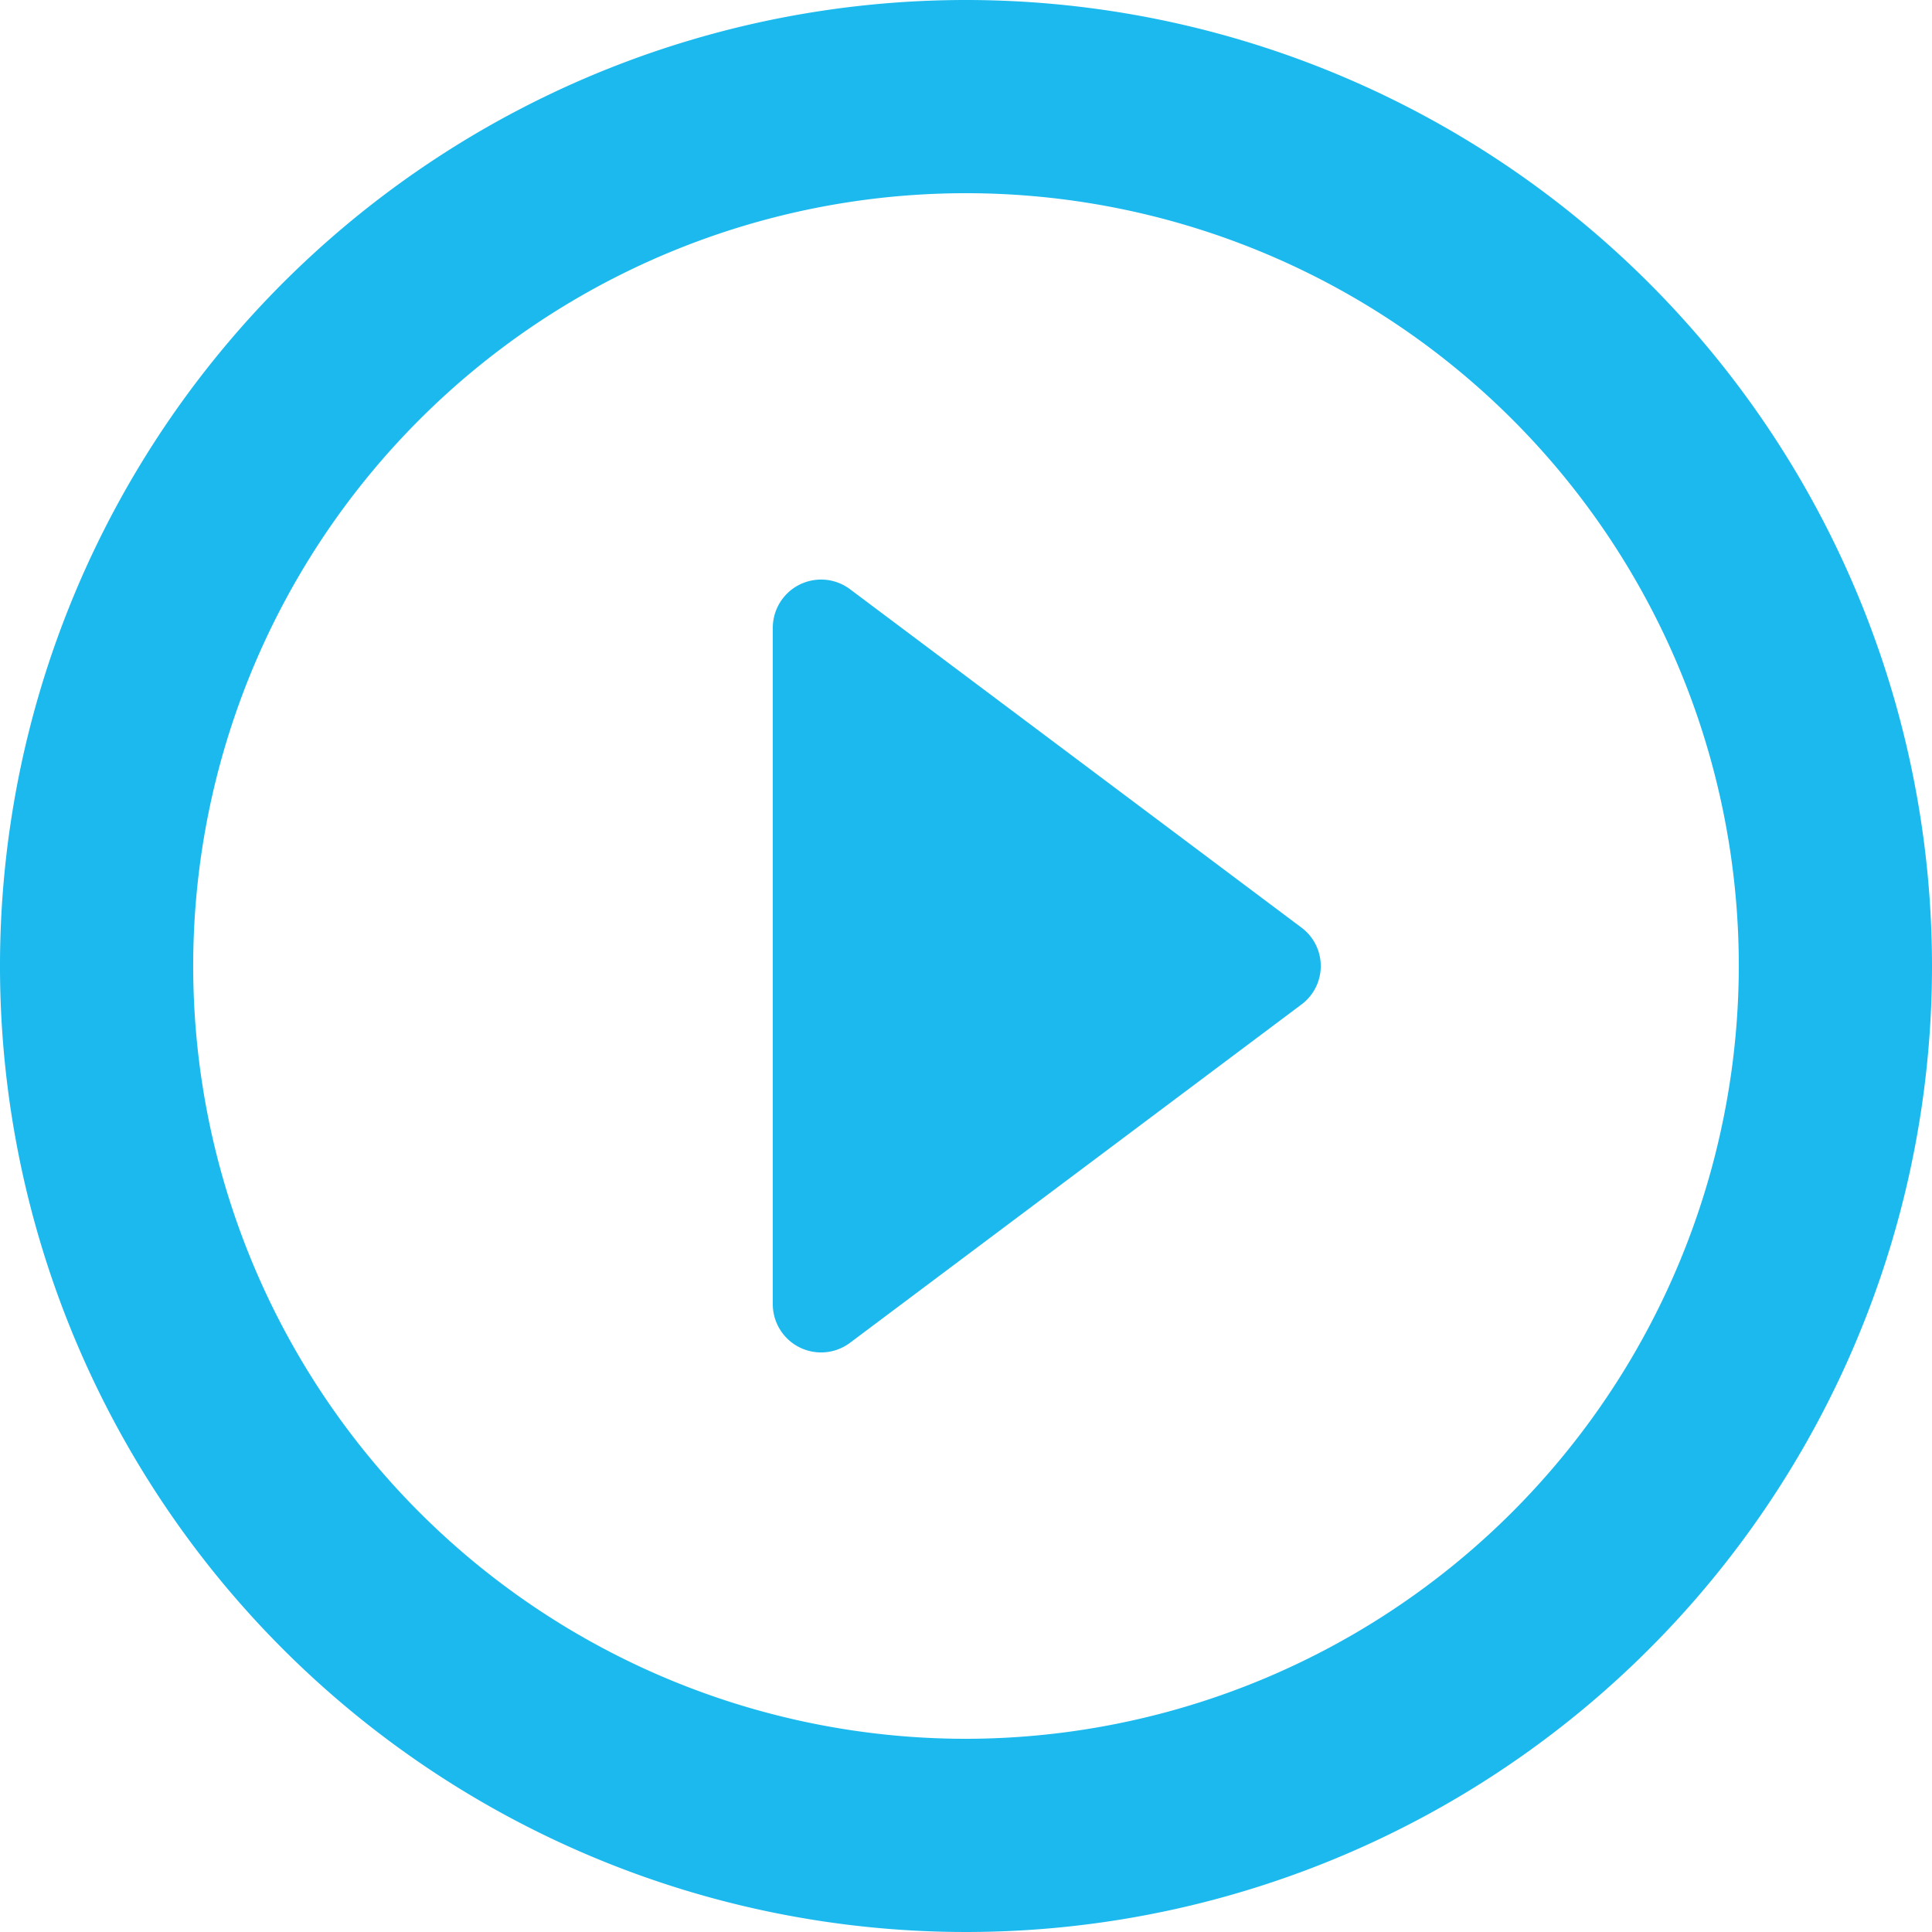
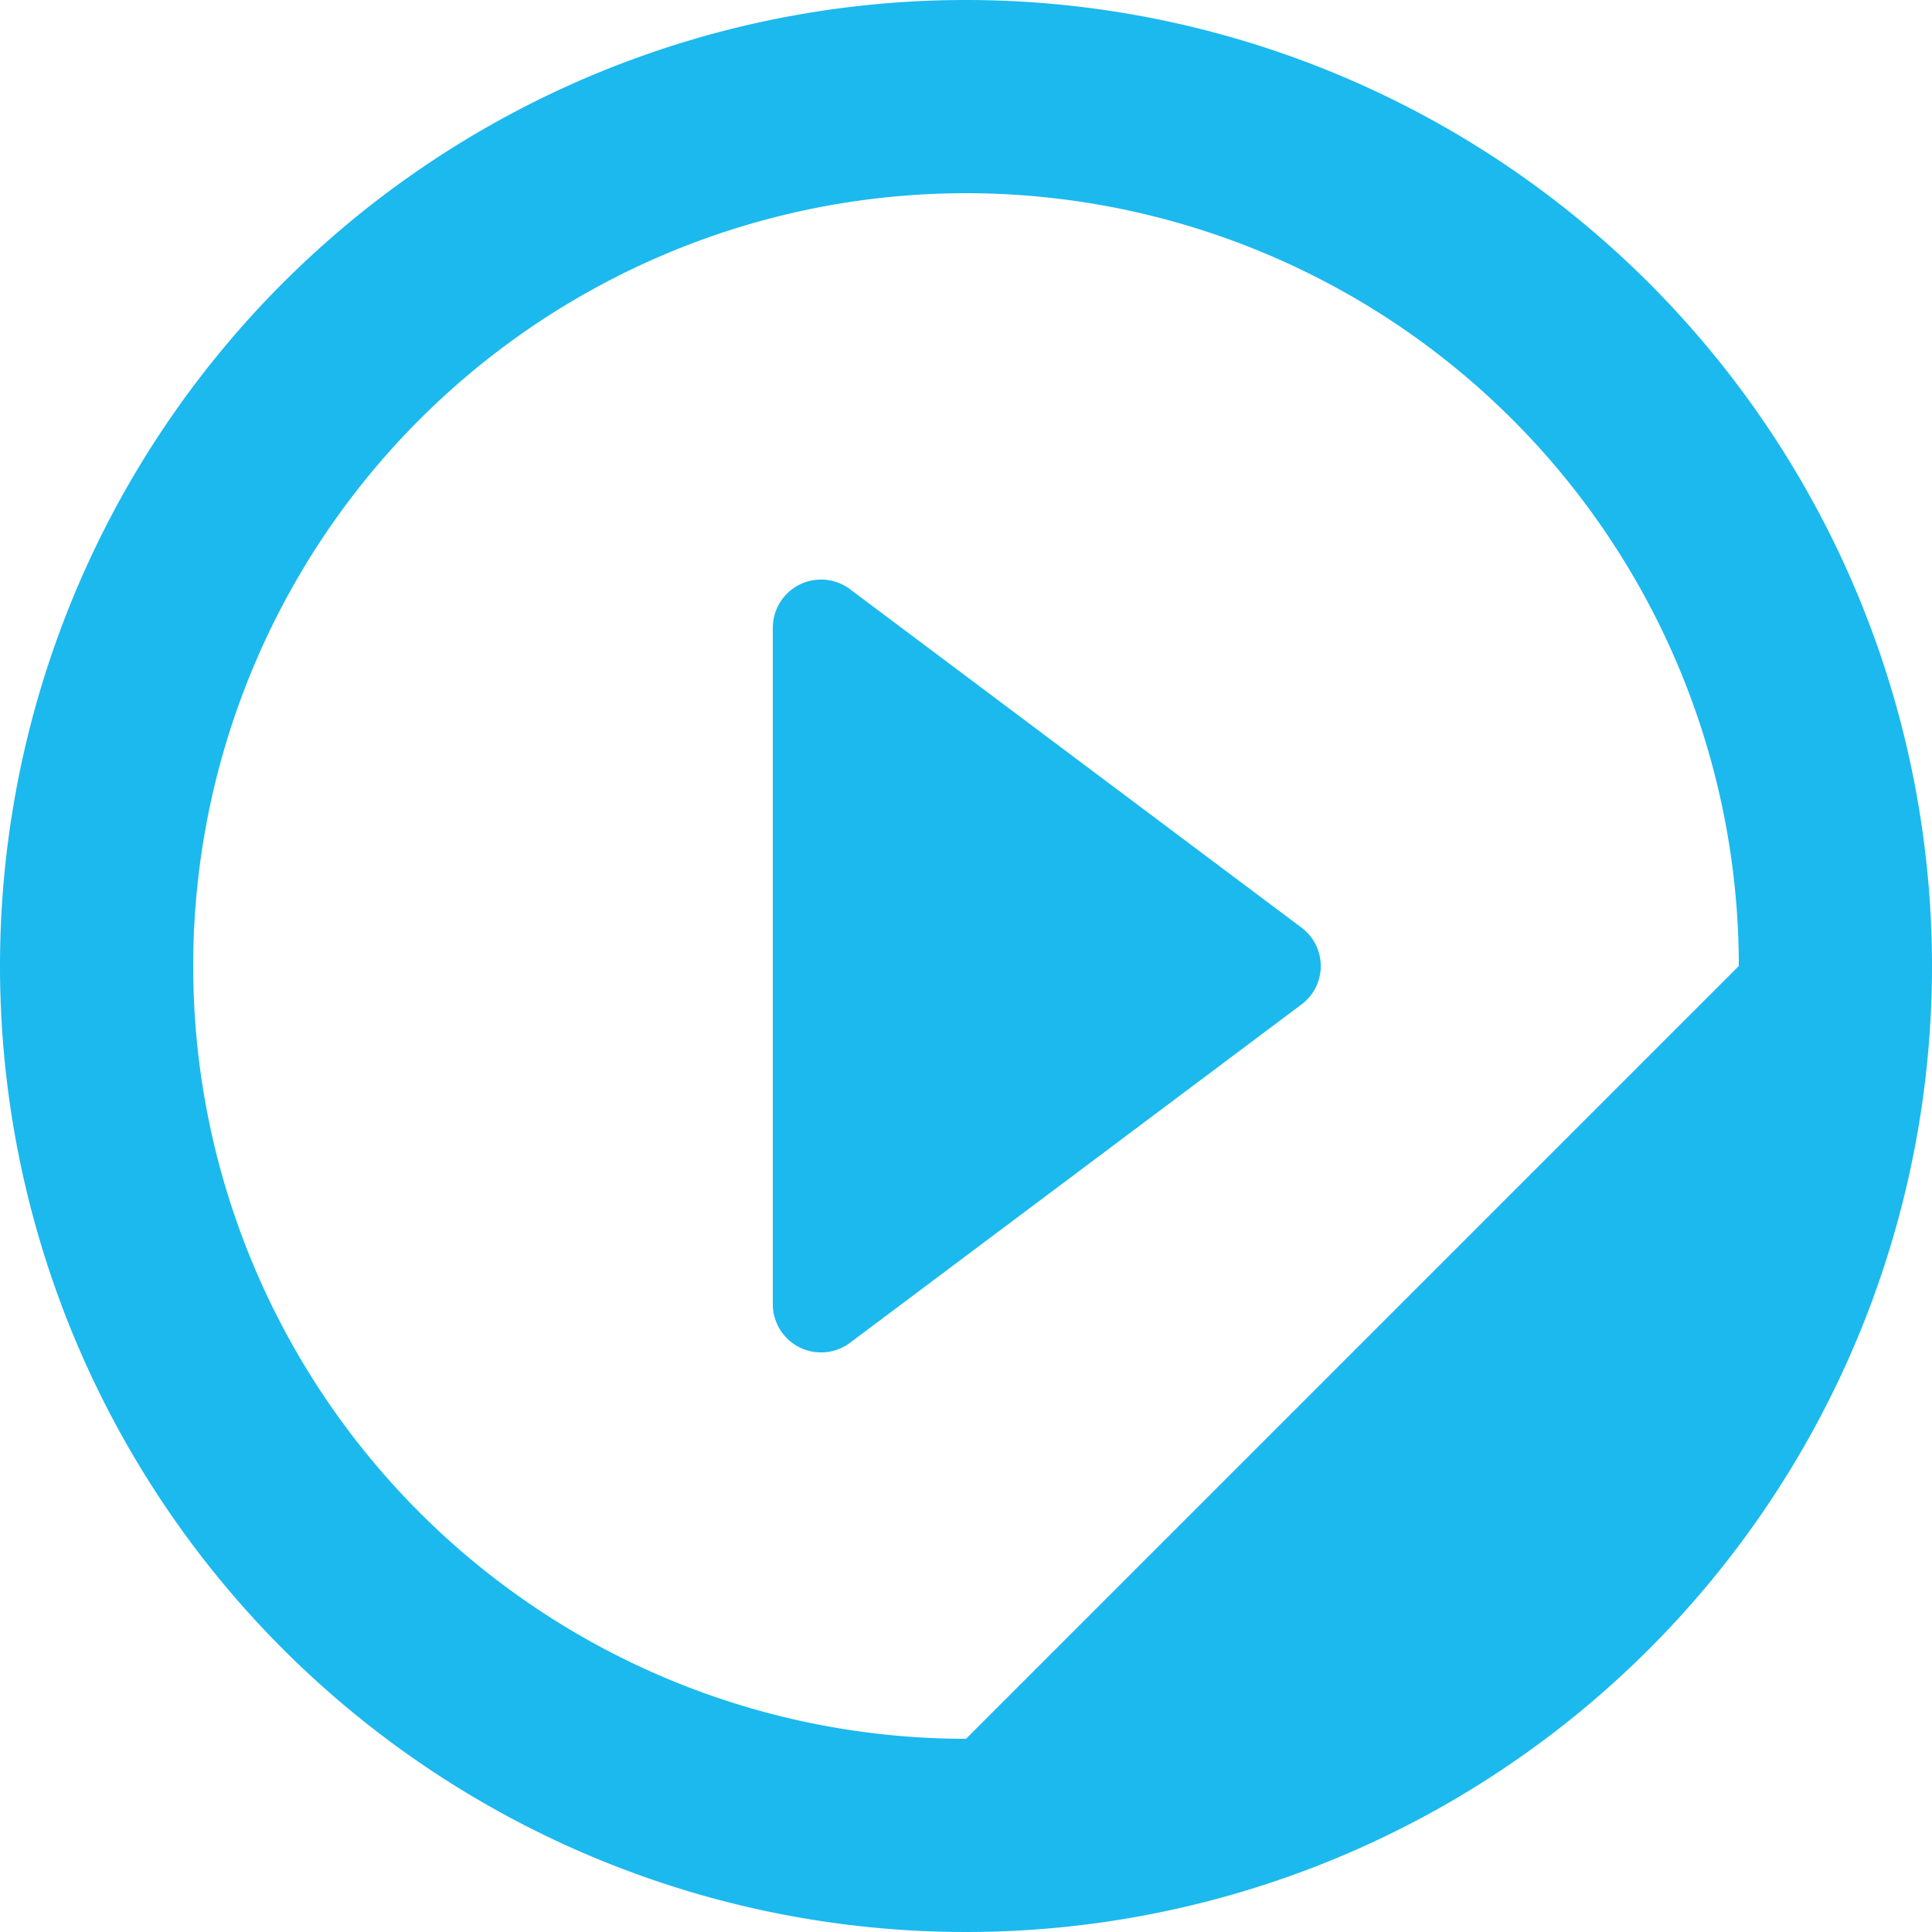
<svg xmlns="http://www.w3.org/2000/svg" width="106.15" height="106.15" viewBox="0 0 106.15 106.15">
-   <path d="M48.706,75.774,73.492,57.2a2.634,2.634,0,0,0,0-4.246L48.706,34.376A2.652,2.652,0,0,0,44.46,36.5V73.651A2.652,2.652,0,0,0,48.706,75.774ZM55.075,2A53.075,53.075,0,1,0,108.15,55.075,53.094,53.094,0,0,0,55.075,2Zm0,95.535a42.46,42.46,0,1,1,42.46-42.46A42.516,42.516,0,0,1,55.075,97.535Z" transform="translate(-2 -2)" fill="#1bb9ee" />
+   <path d="M48.706,75.774,73.492,57.2a2.634,2.634,0,0,0,0-4.246L48.706,34.376A2.652,2.652,0,0,0,44.46,36.5V73.651A2.652,2.652,0,0,0,48.706,75.774ZM55.075,2A53.075,53.075,0,1,0,108.15,55.075,53.094,53.094,0,0,0,55.075,2Zm0,95.535a42.46,42.46,0,1,1,42.46-42.46Z" transform="translate(-2 -2)" fill="#1bb9ee" />
</svg>